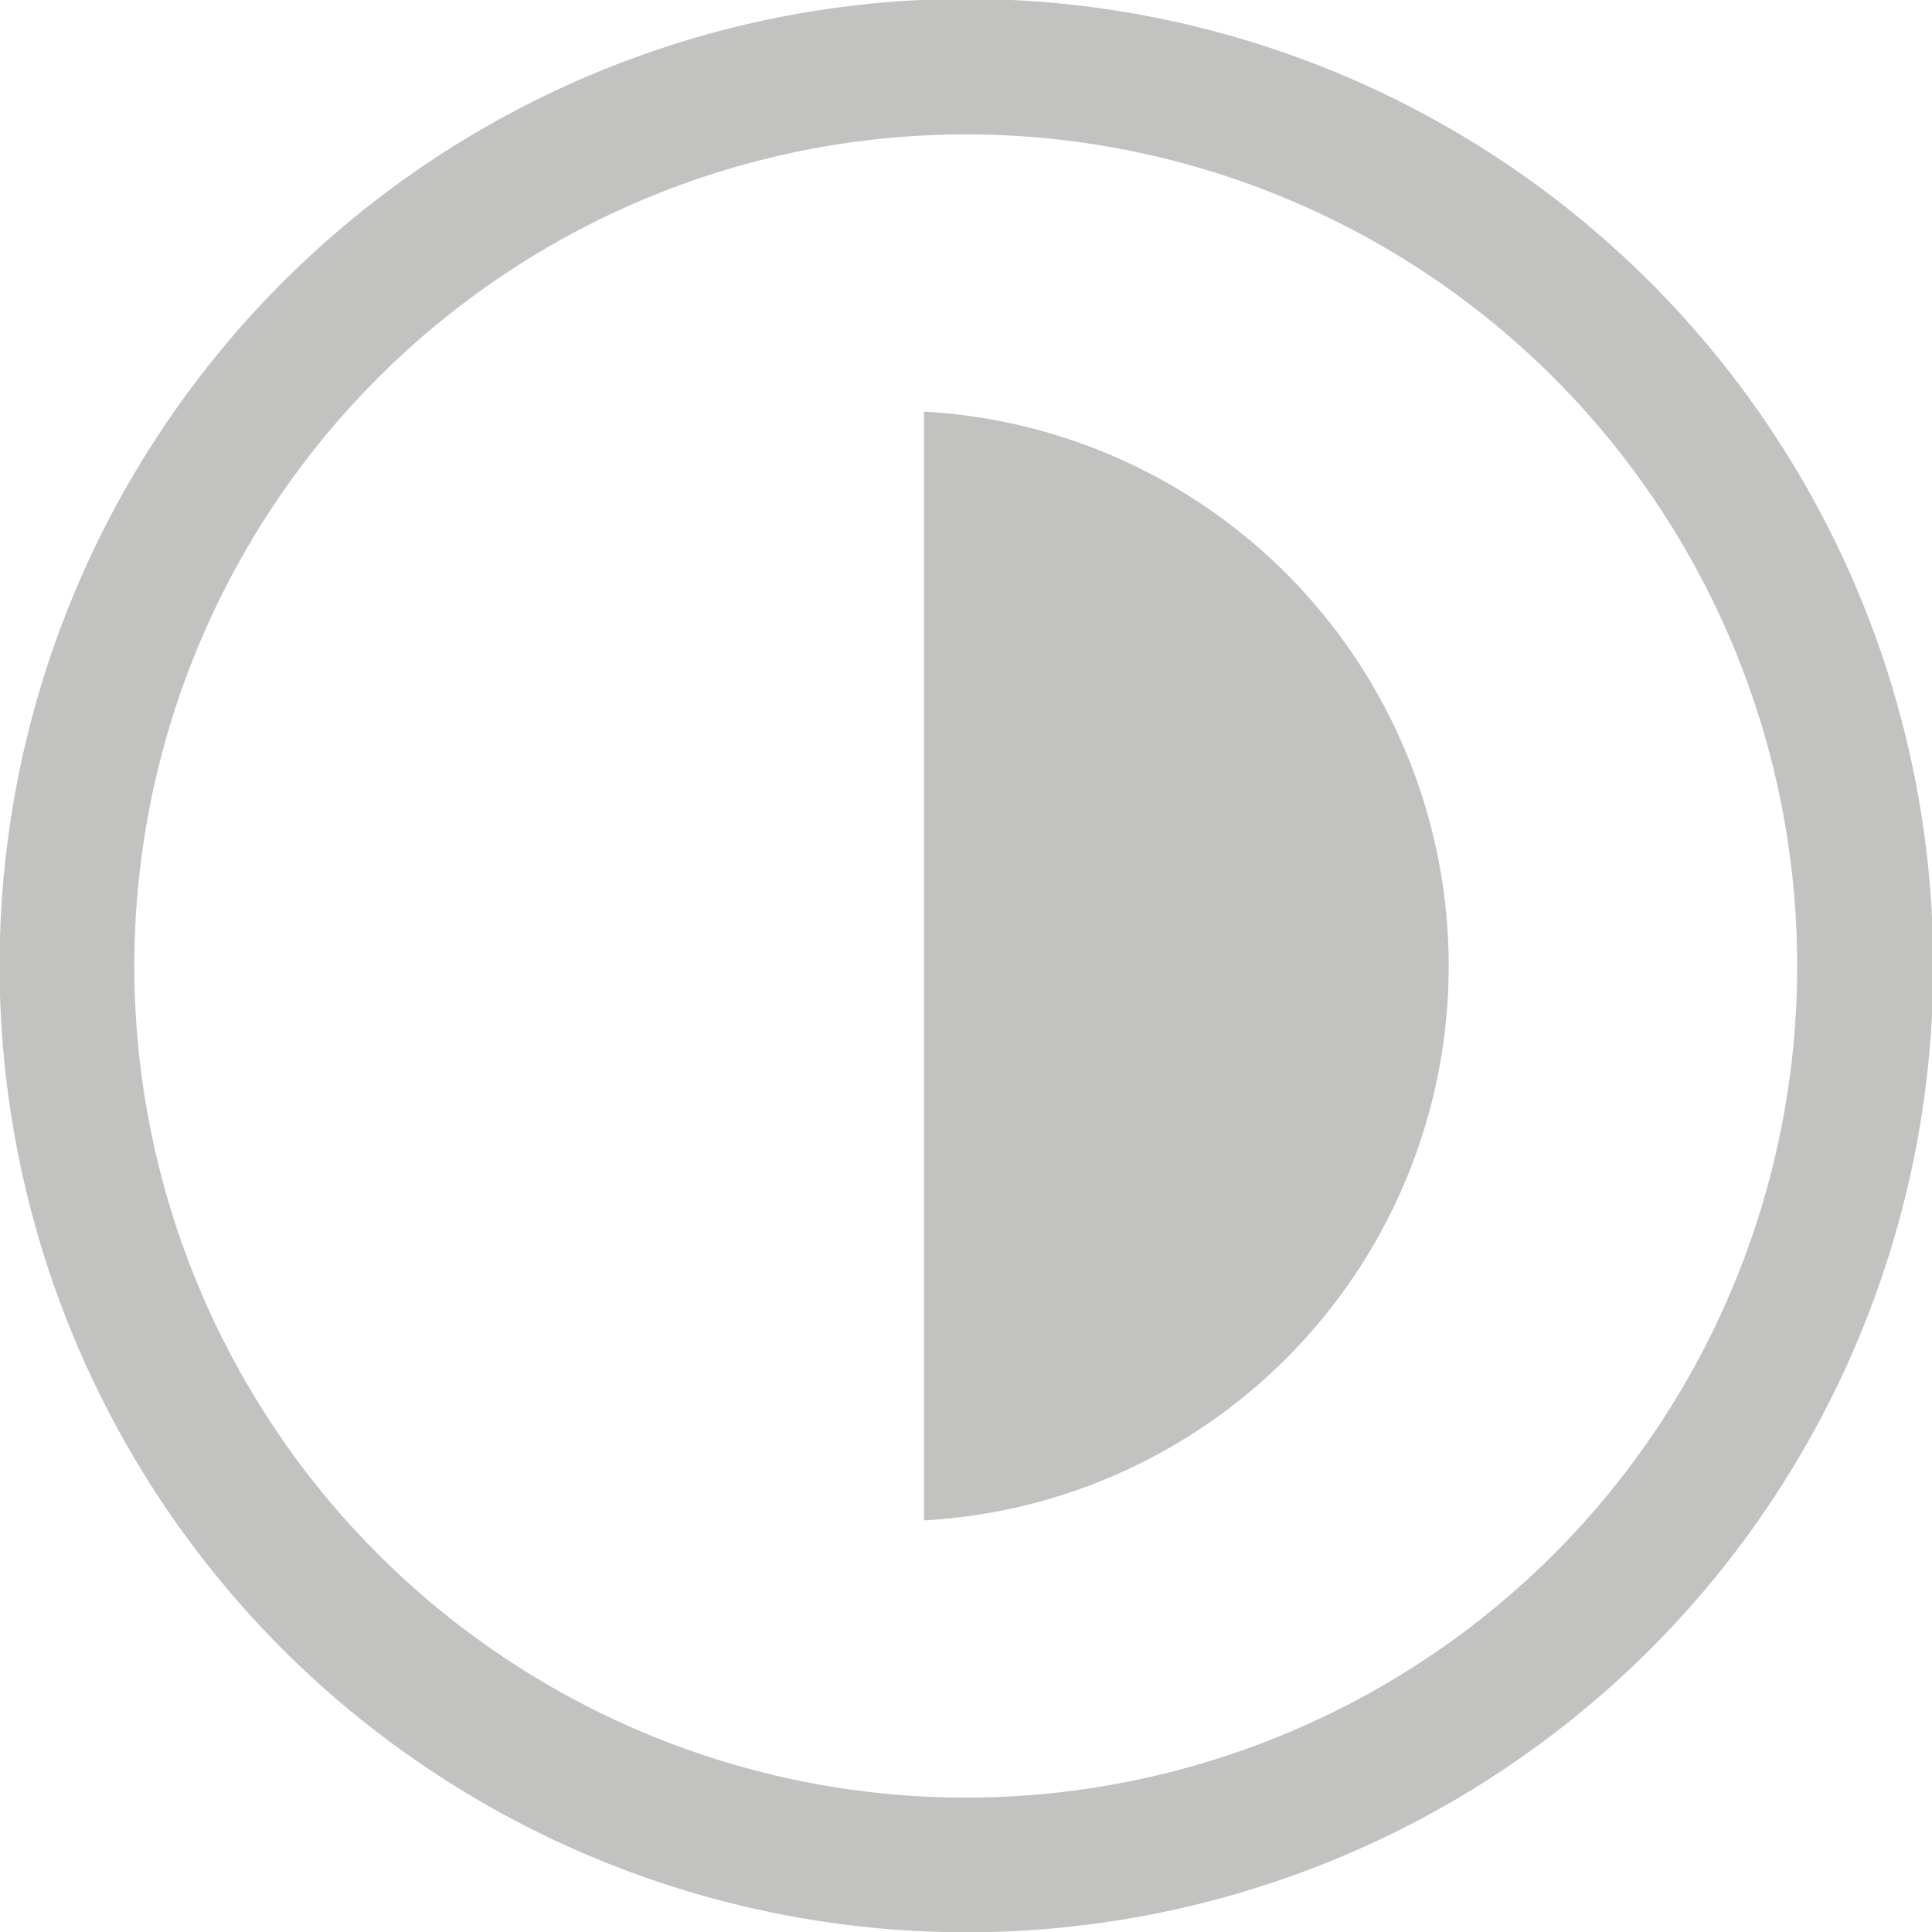
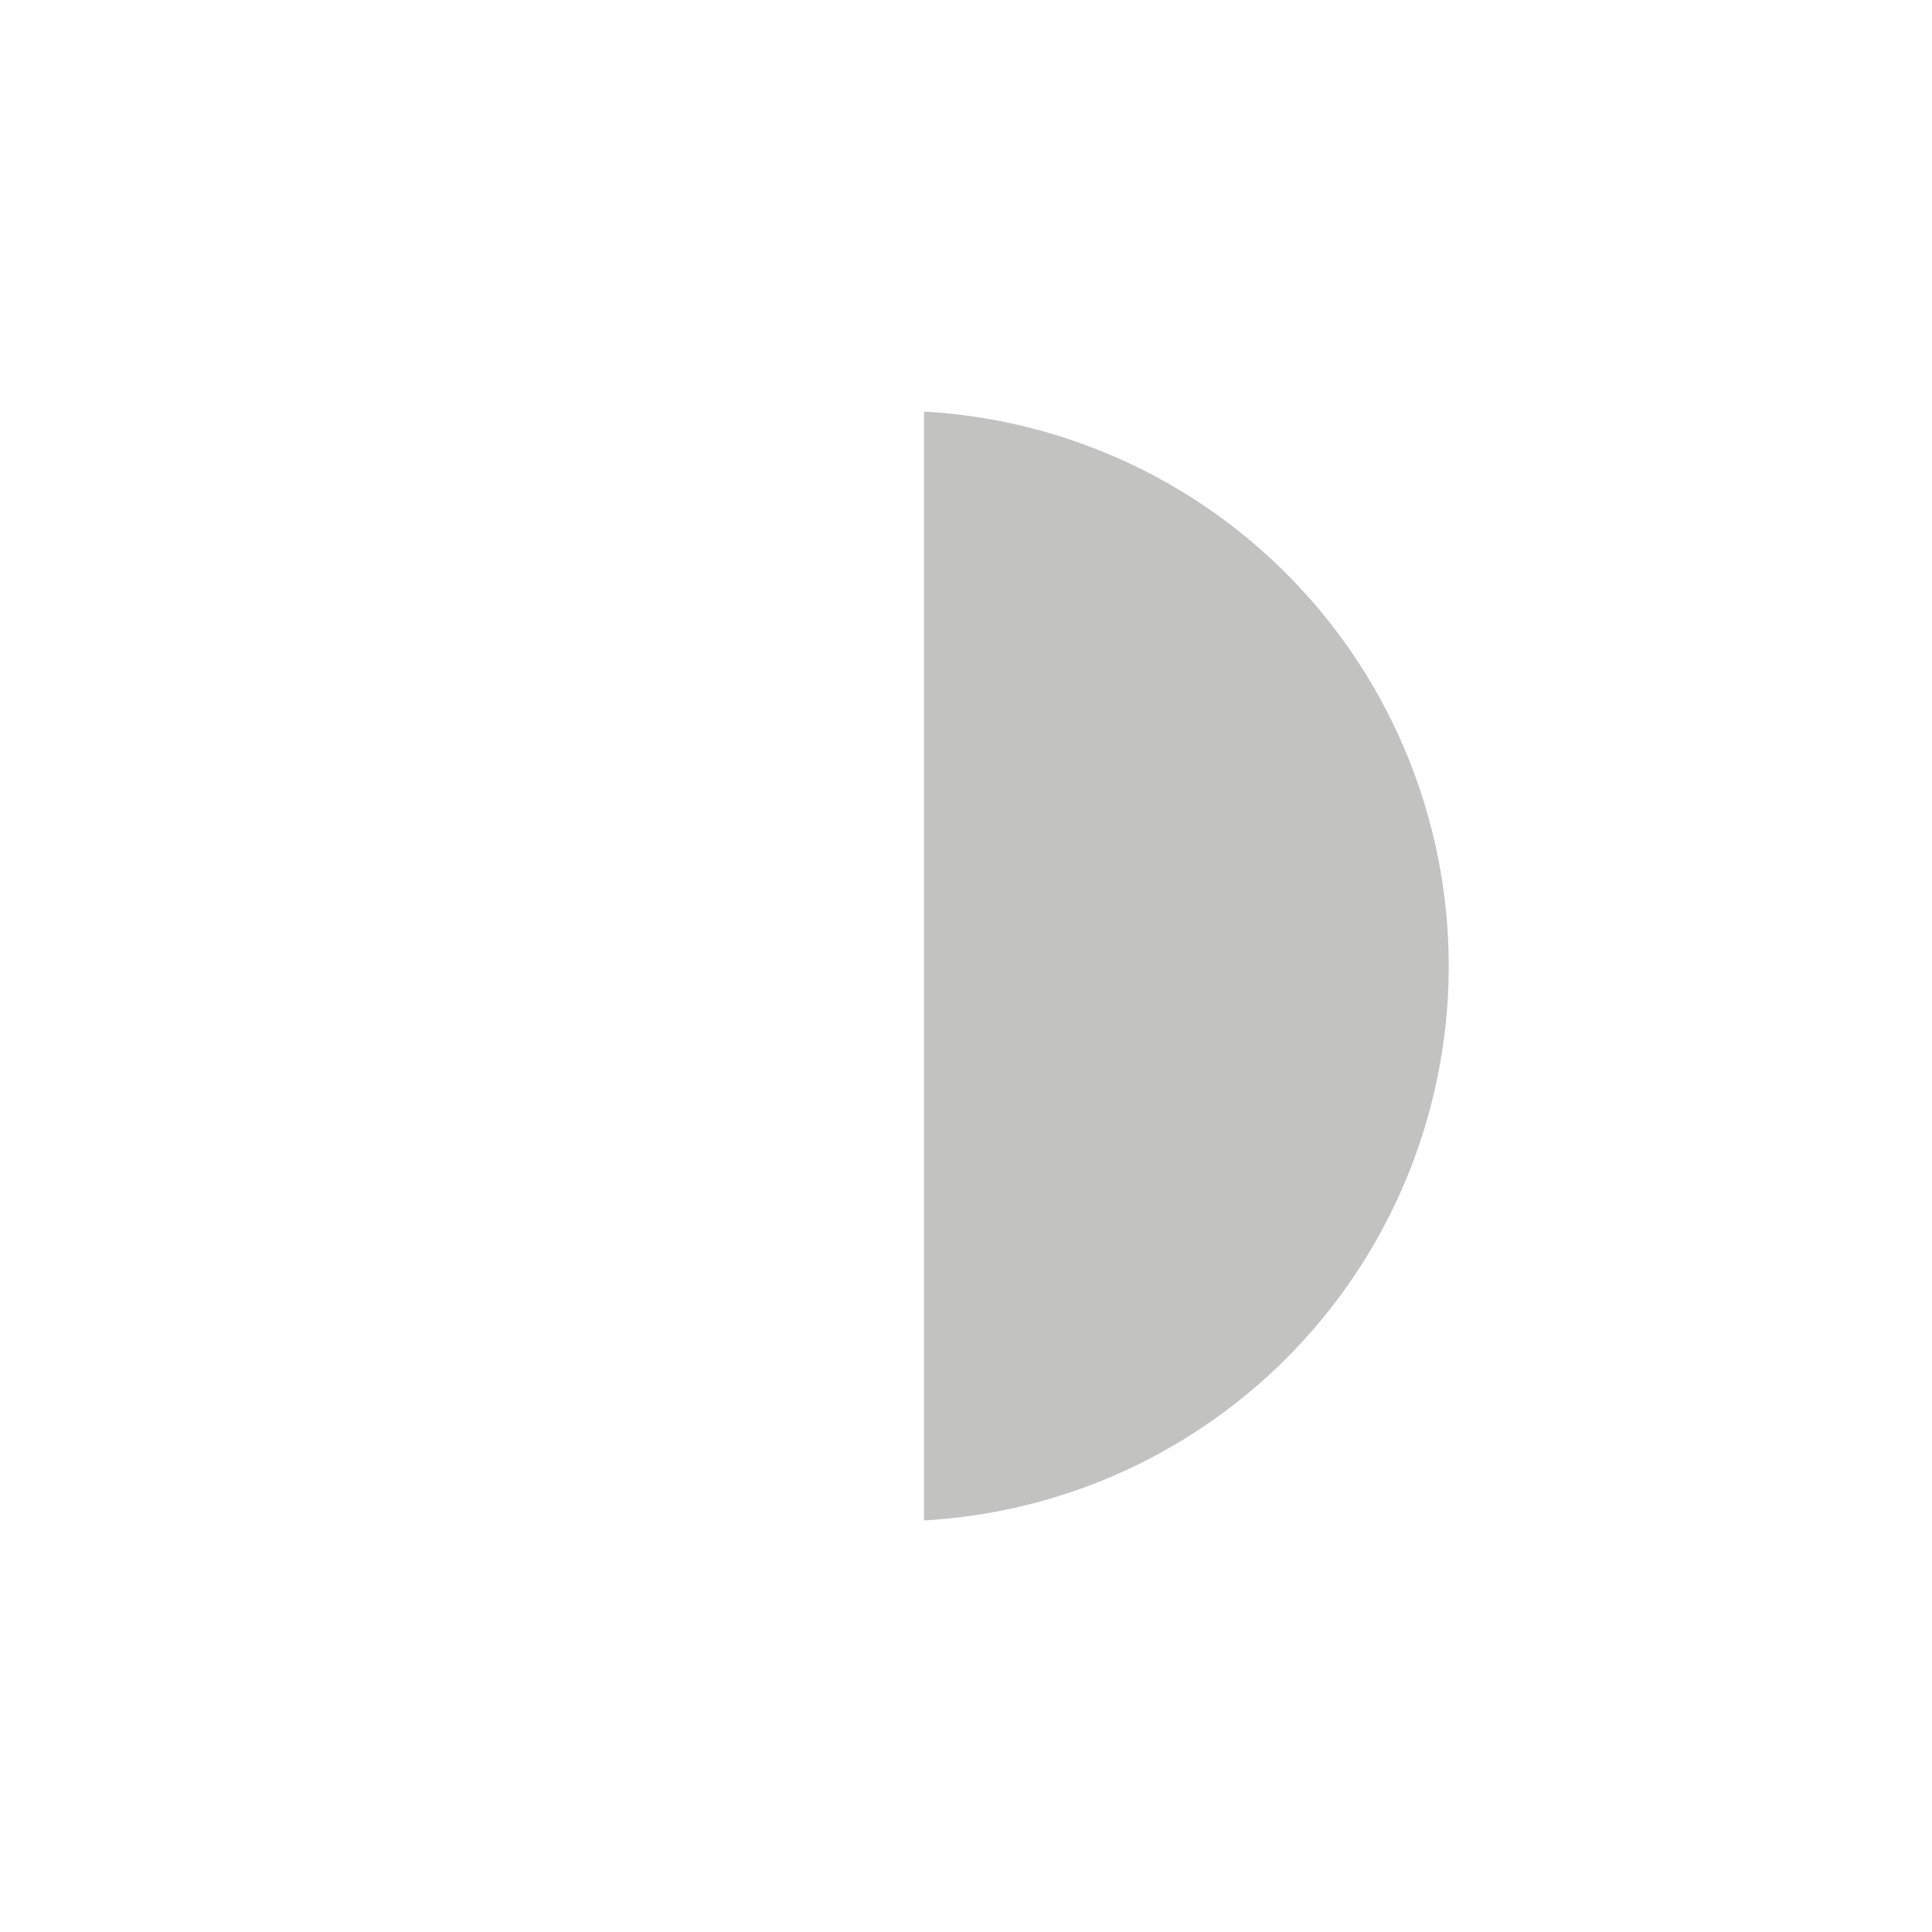
<svg xmlns="http://www.w3.org/2000/svg" id="Ayırma_Modu" data-name="Ayırma Modu" viewBox="0 0 23 23">
  <defs>
    <style>.cls-1{fill:#c2c2c1;}</style>
  </defs>
  <title>Çalışma Yüzeyi 1</title>
-   <path class="cls-1" d="M19.64,19.64a11.51,11.51,0,1,0-16.27,0A11.52,11.52,0,0,0,19.64,19.64ZM18.5,18.5a9.9,9.9,0,1,1,0-14A9.91,9.91,0,0,1,18.5,18.5Z" />
-   <path class="cls-1" d="M11,4.9a6.61,6.61,0,0,1,0,13.2C11,12.82,11,10.09,11,4.9Z" />
+   <path class="cls-1" d="M11,4.9a6.61,6.61,0,0,1,0,13.2Z" />
</svg>